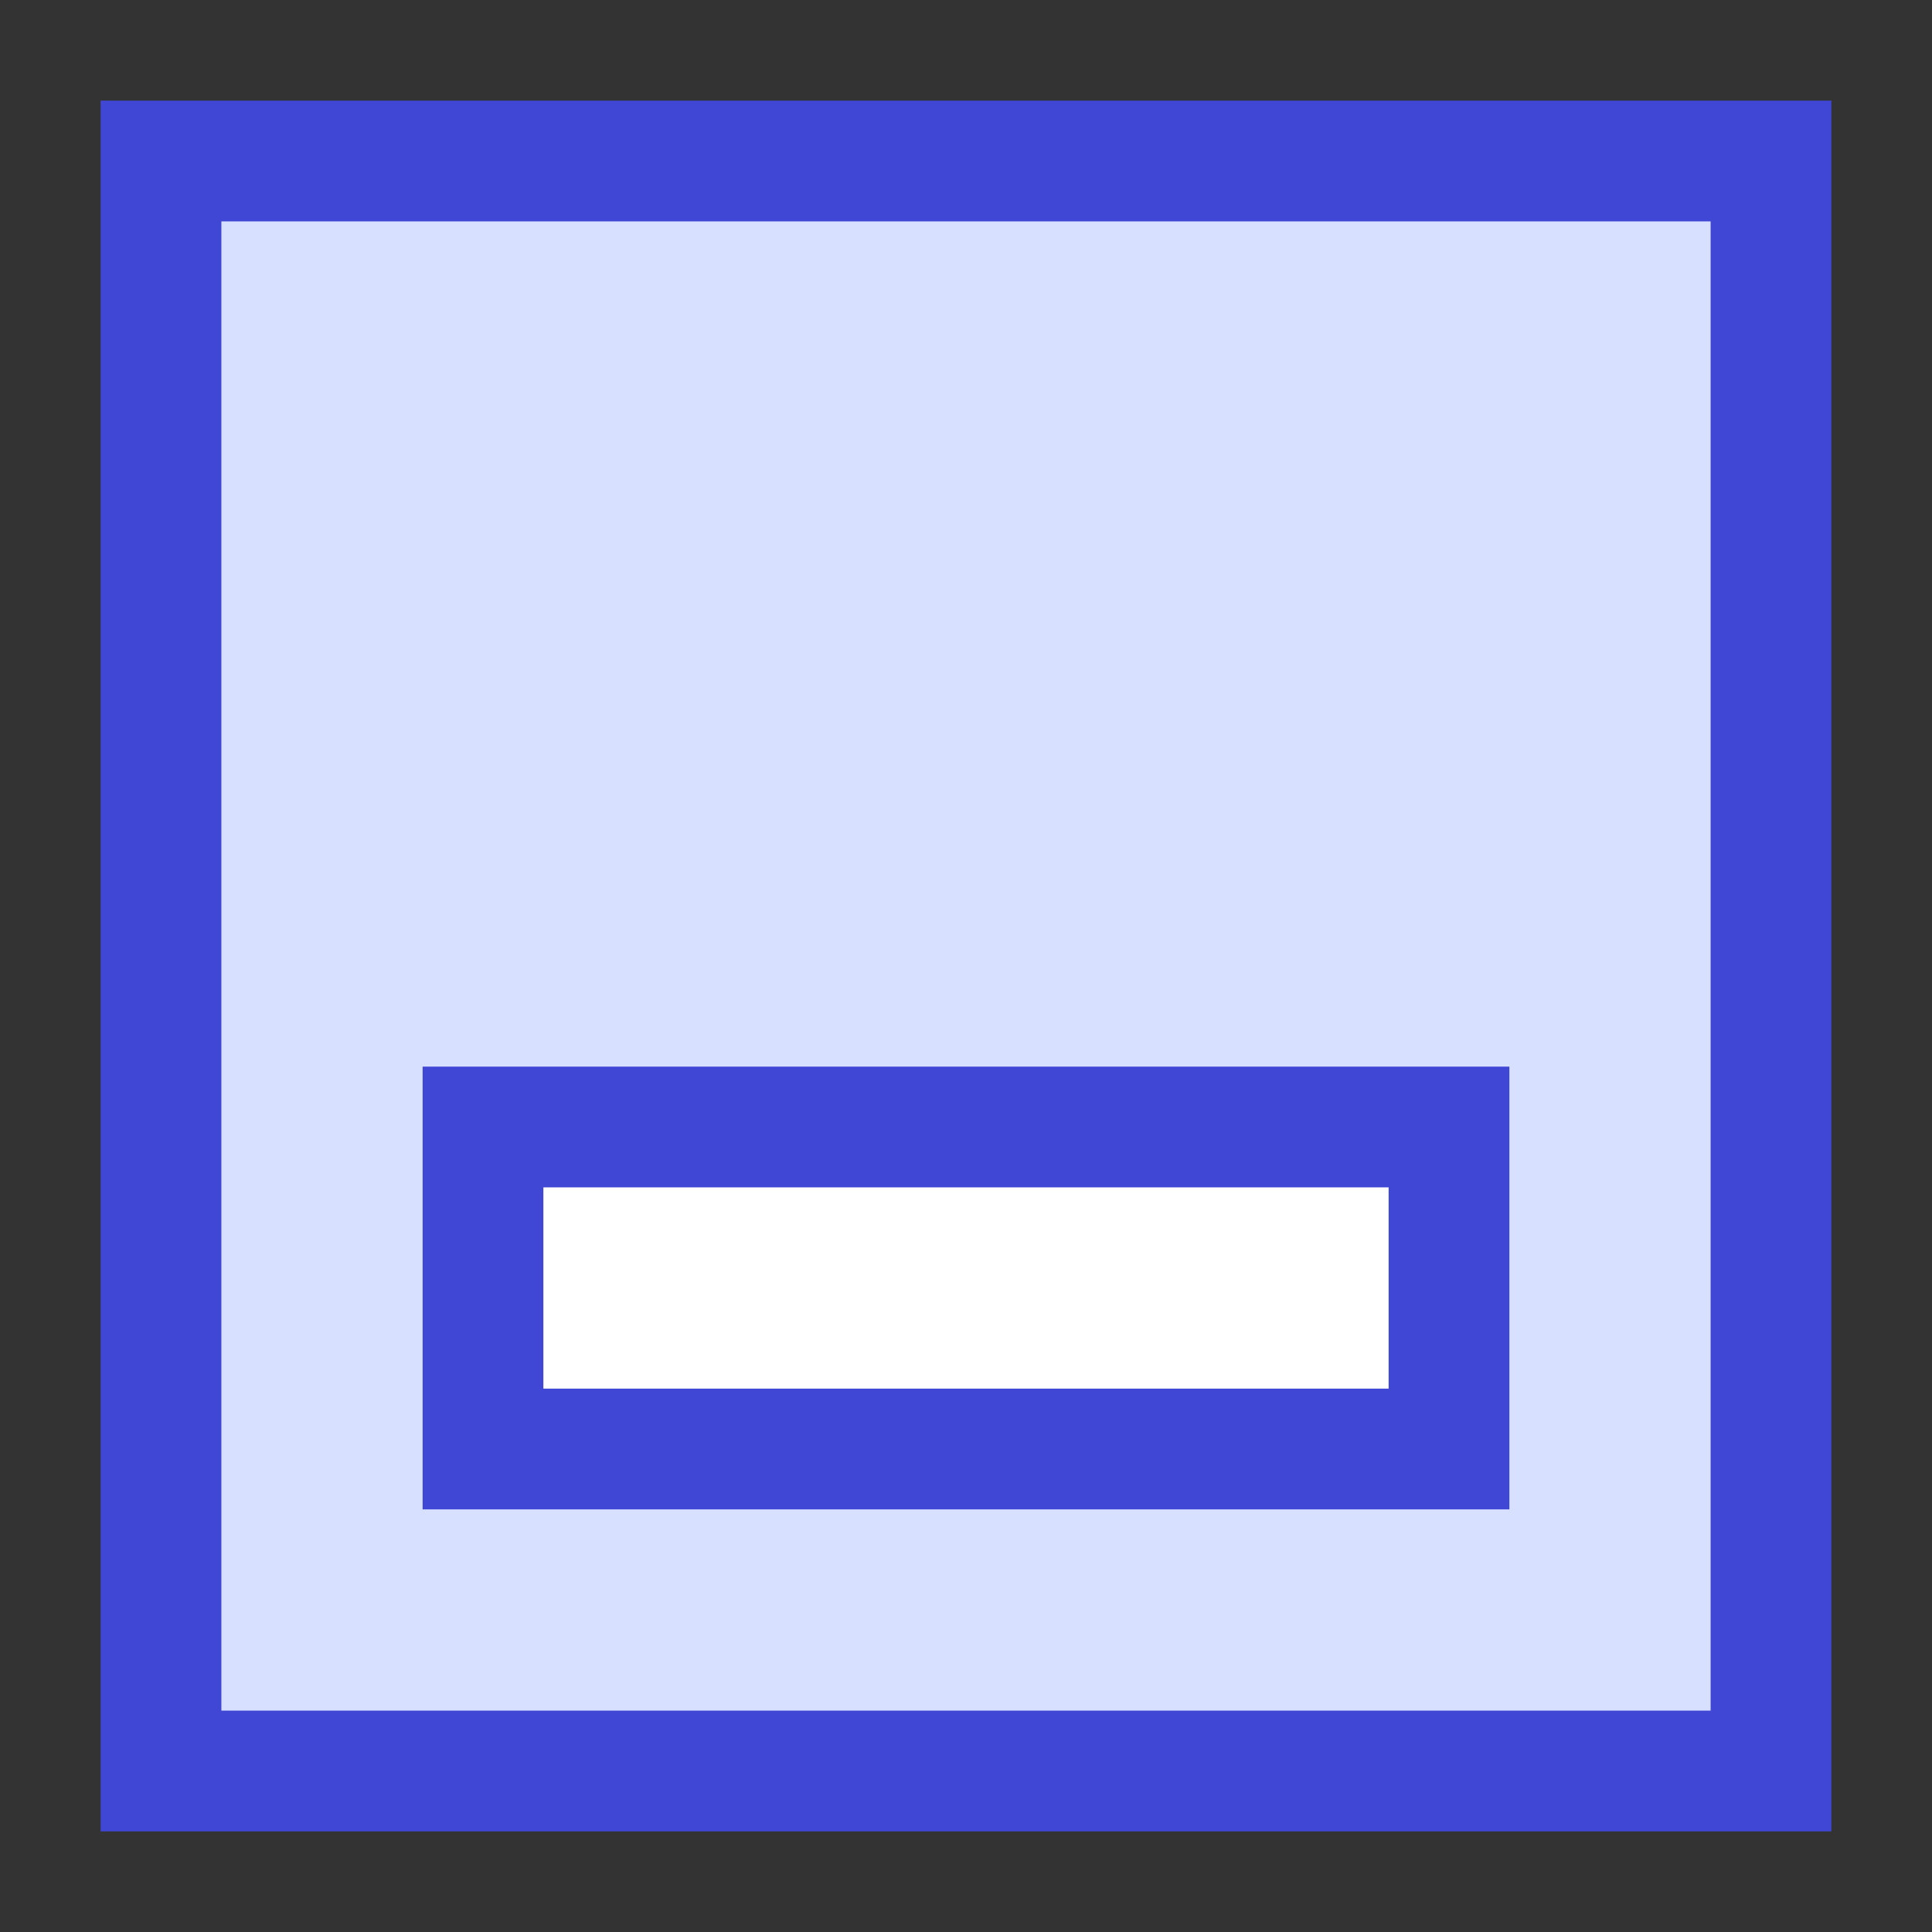
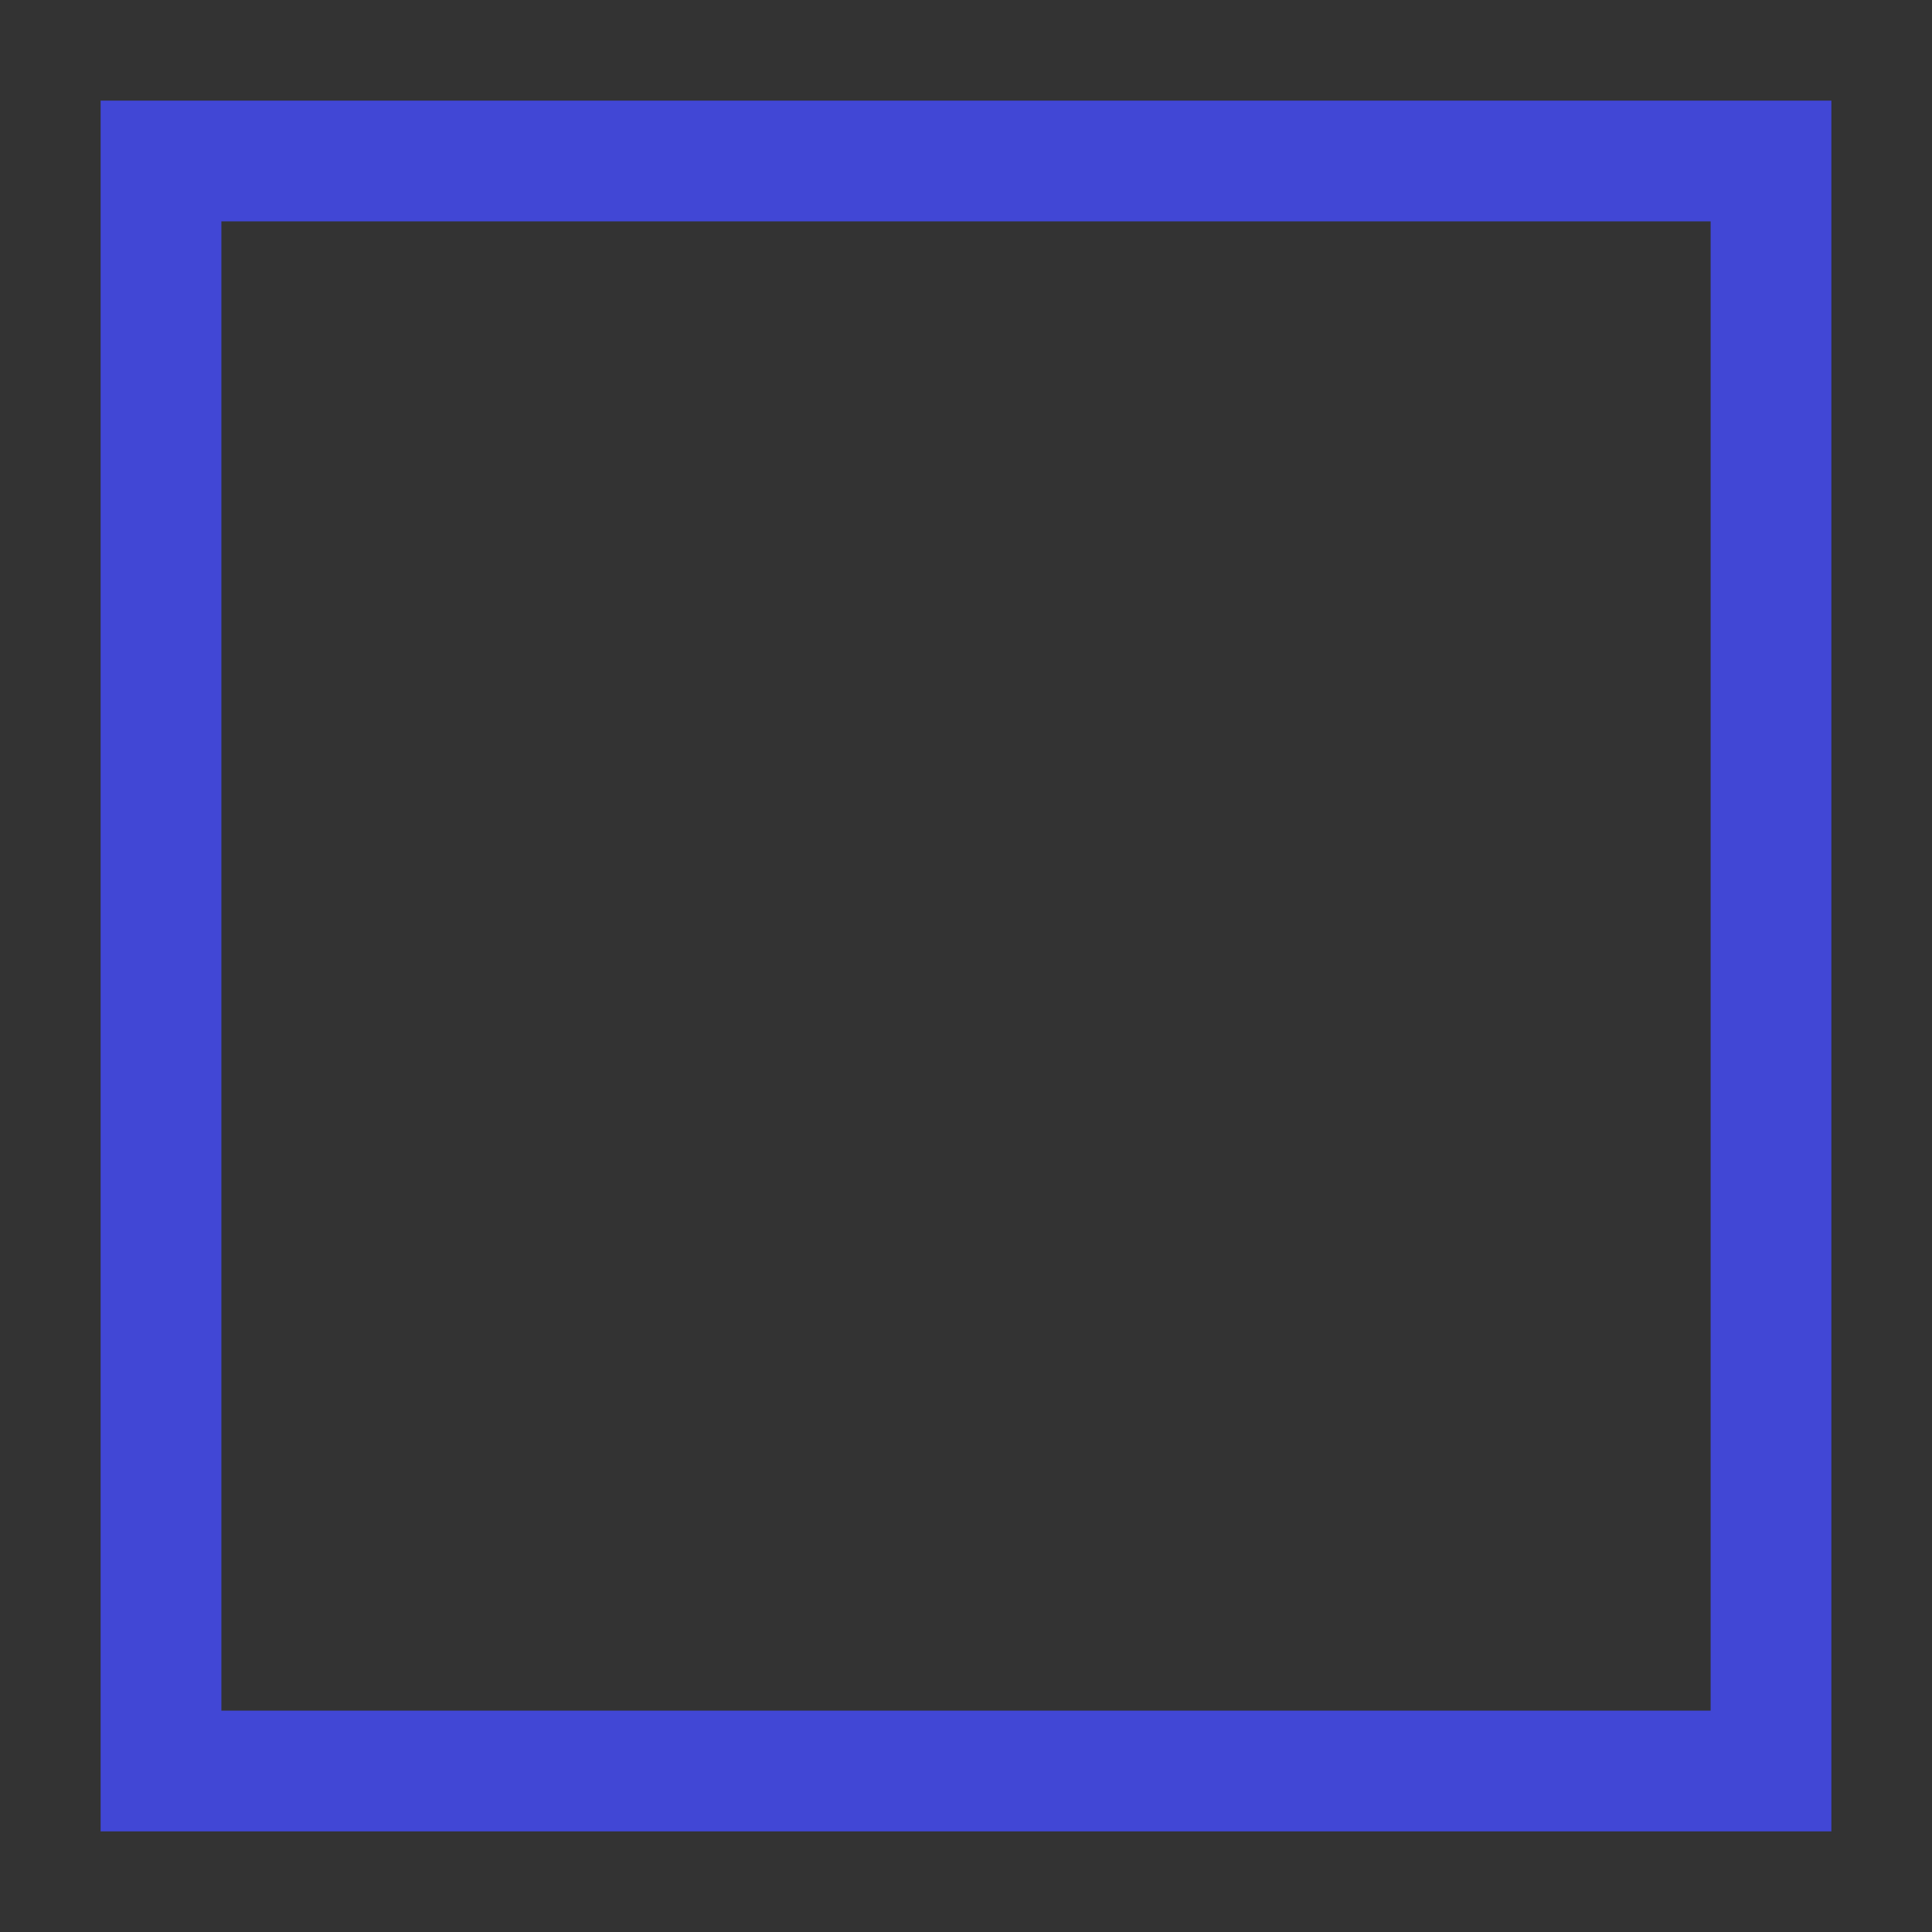
<svg xmlns="http://www.w3.org/2000/svg" fill="none" viewBox="0 0 24 24" id="Align-Object-Bottom--Streamline-Sharp">
  <rect x="0" y="0" width="24" height="24" fill="#333333" stroke="none" />
  <desc>
    Align Object Bottom Streamline Icon: https://streamlinehq.com
  </desc>
  <g id="align-object-bottom">
-     <path id="Rectangle 613" fill="#d7e0ff" d="M2 2h20v20H2z" stroke-width="1.5" />
    <path id="Rectangle 615" stroke="#4147d5" d="M2 2h20v20H2z" stroke-width="1.5" />
-     <path id="Rectangle 614" fill="#ffffff" d="M6 14h12v4H6v-4Z" stroke-width="1.5" />
-     <path id="Rectangle 616" stroke="#4147d5" d="M6 14h12v4H6v-4Z" stroke-width="1.5" />
  </g>
</svg>